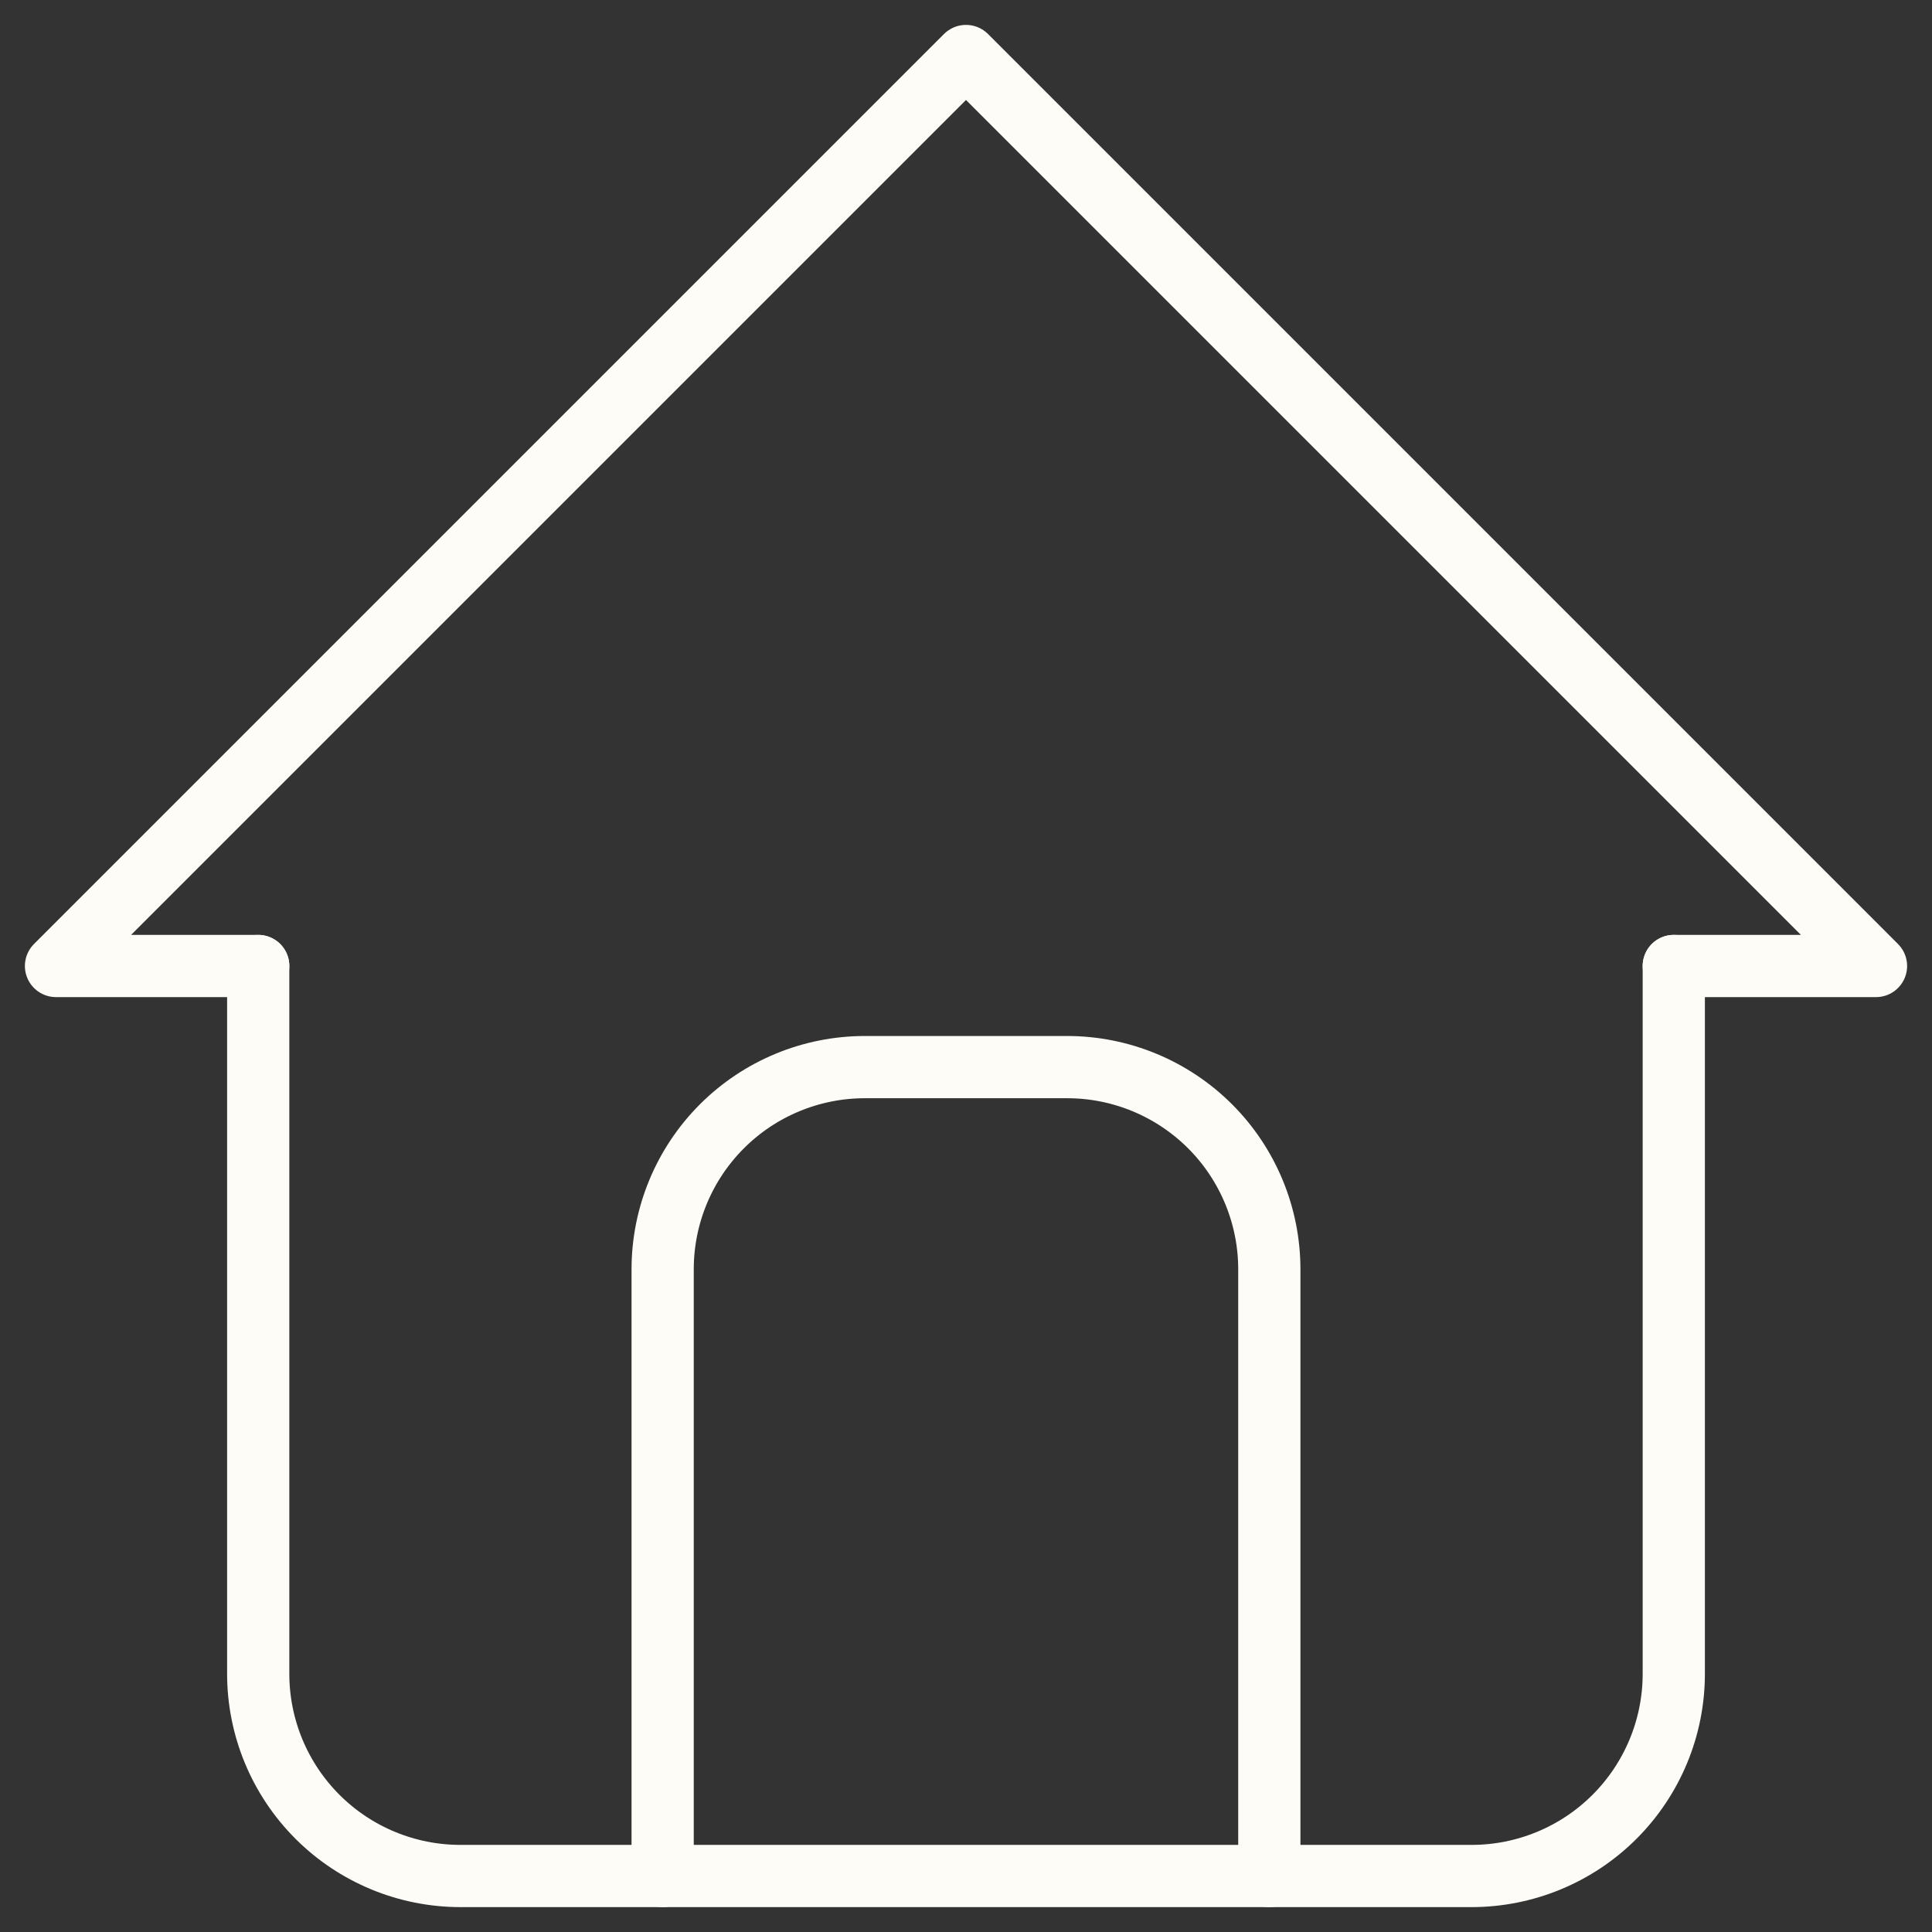
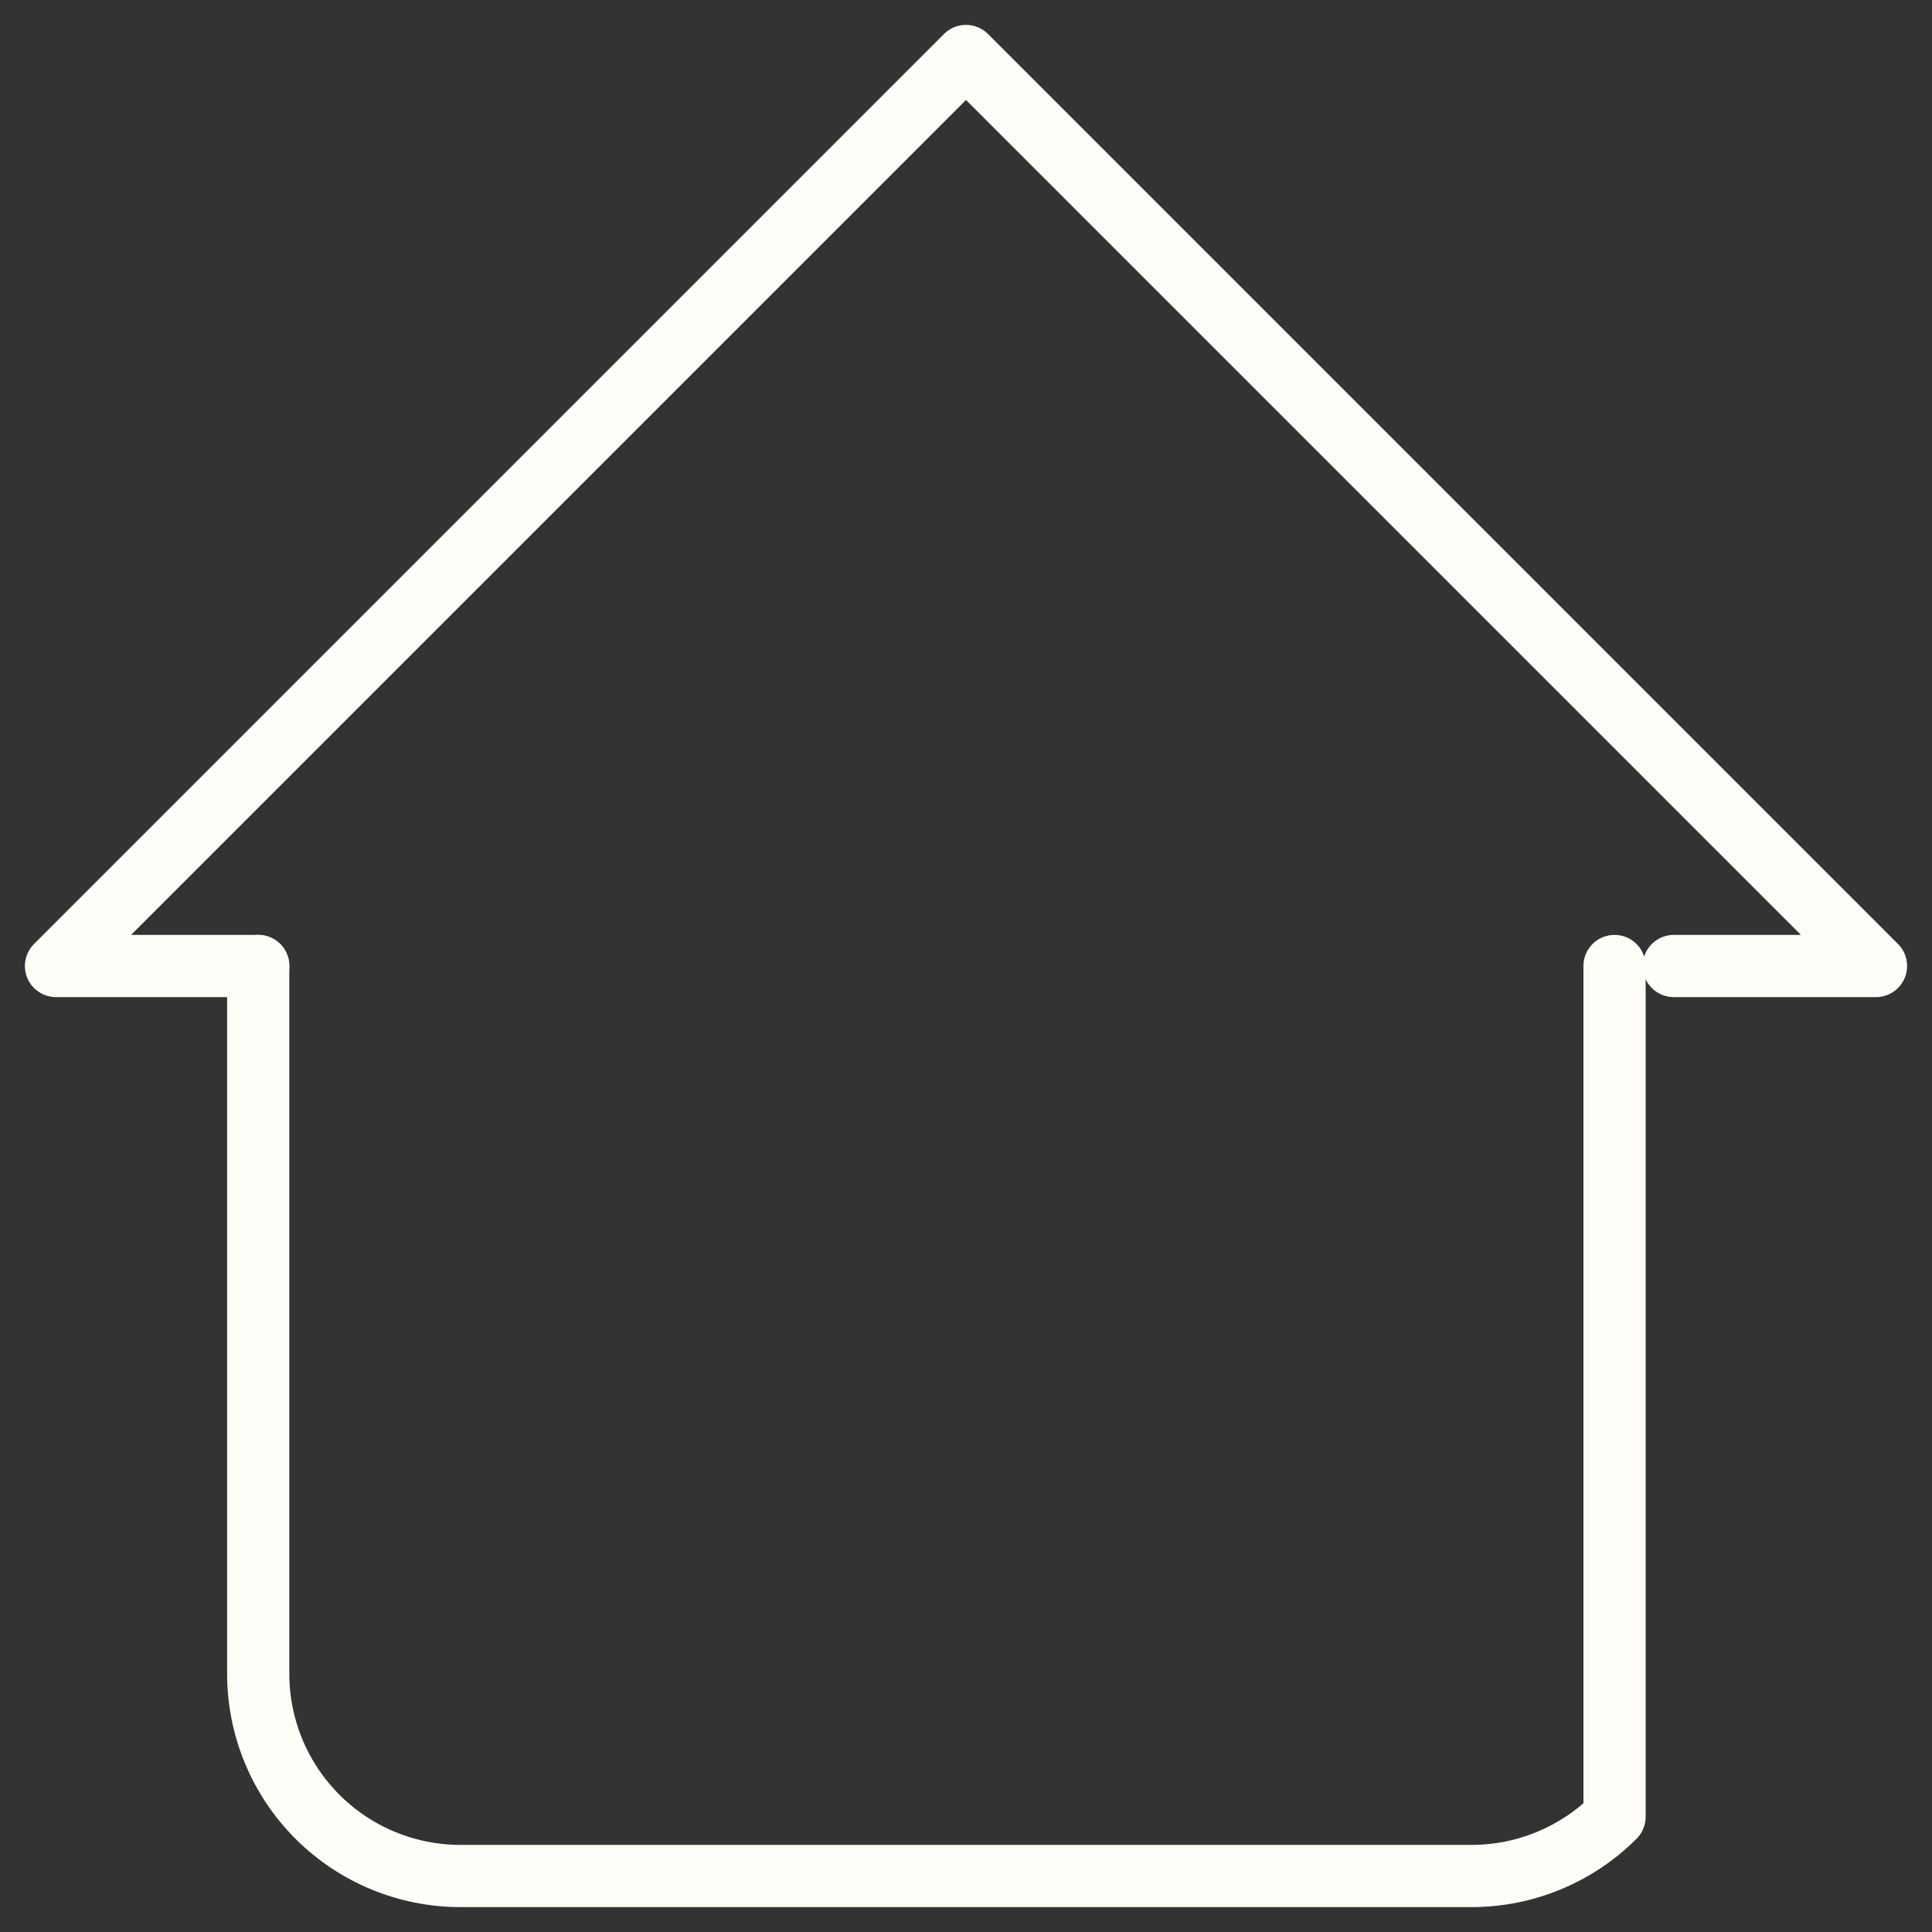
<svg xmlns="http://www.w3.org/2000/svg" width="69" height="69" viewBox="0 0 69 69" fill="none">
  <rect x="0" y="0" width="69" height="69" fill="#333333" stroke="none" />
  <path d="M9.222 34.5H2L34.5 2L67 34.5H59.778" stroke="#FDFCF7" stroke-width="2.222" stroke-linecap="round" stroke-linejoin="round" />
-   <path d="M9.222 34.5V59.778C9.222 61.693 9.983 63.53 11.338 64.885C12.692 66.239 14.529 67 16.444 67H52.556C54.471 67 56.308 66.239 57.662 64.885C59.017 63.53 59.778 61.693 59.778 59.778V34.5" stroke="#FDFCF7" stroke-width="2.222" stroke-linecap="round" stroke-linejoin="round" />
-   <path d="M23.666 67V45.333C23.666 43.418 24.427 41.581 25.782 40.226C27.136 38.872 28.973 38.111 30.889 38.111H38.111C40.026 38.111 41.863 38.872 43.218 40.226C44.572 41.581 45.333 43.418 45.333 45.333V67" stroke="#FDFCF7" stroke-width="2.222" stroke-linecap="round" stroke-linejoin="round" />
+   <path d="M9.222 34.5V59.778C9.222 61.693 9.983 63.53 11.338 64.885C12.692 66.239 14.529 67 16.444 67H52.556C54.471 67 56.308 66.239 57.662 64.885V34.5" stroke="#FDFCF7" stroke-width="2.222" stroke-linecap="round" stroke-linejoin="round" />
</svg>